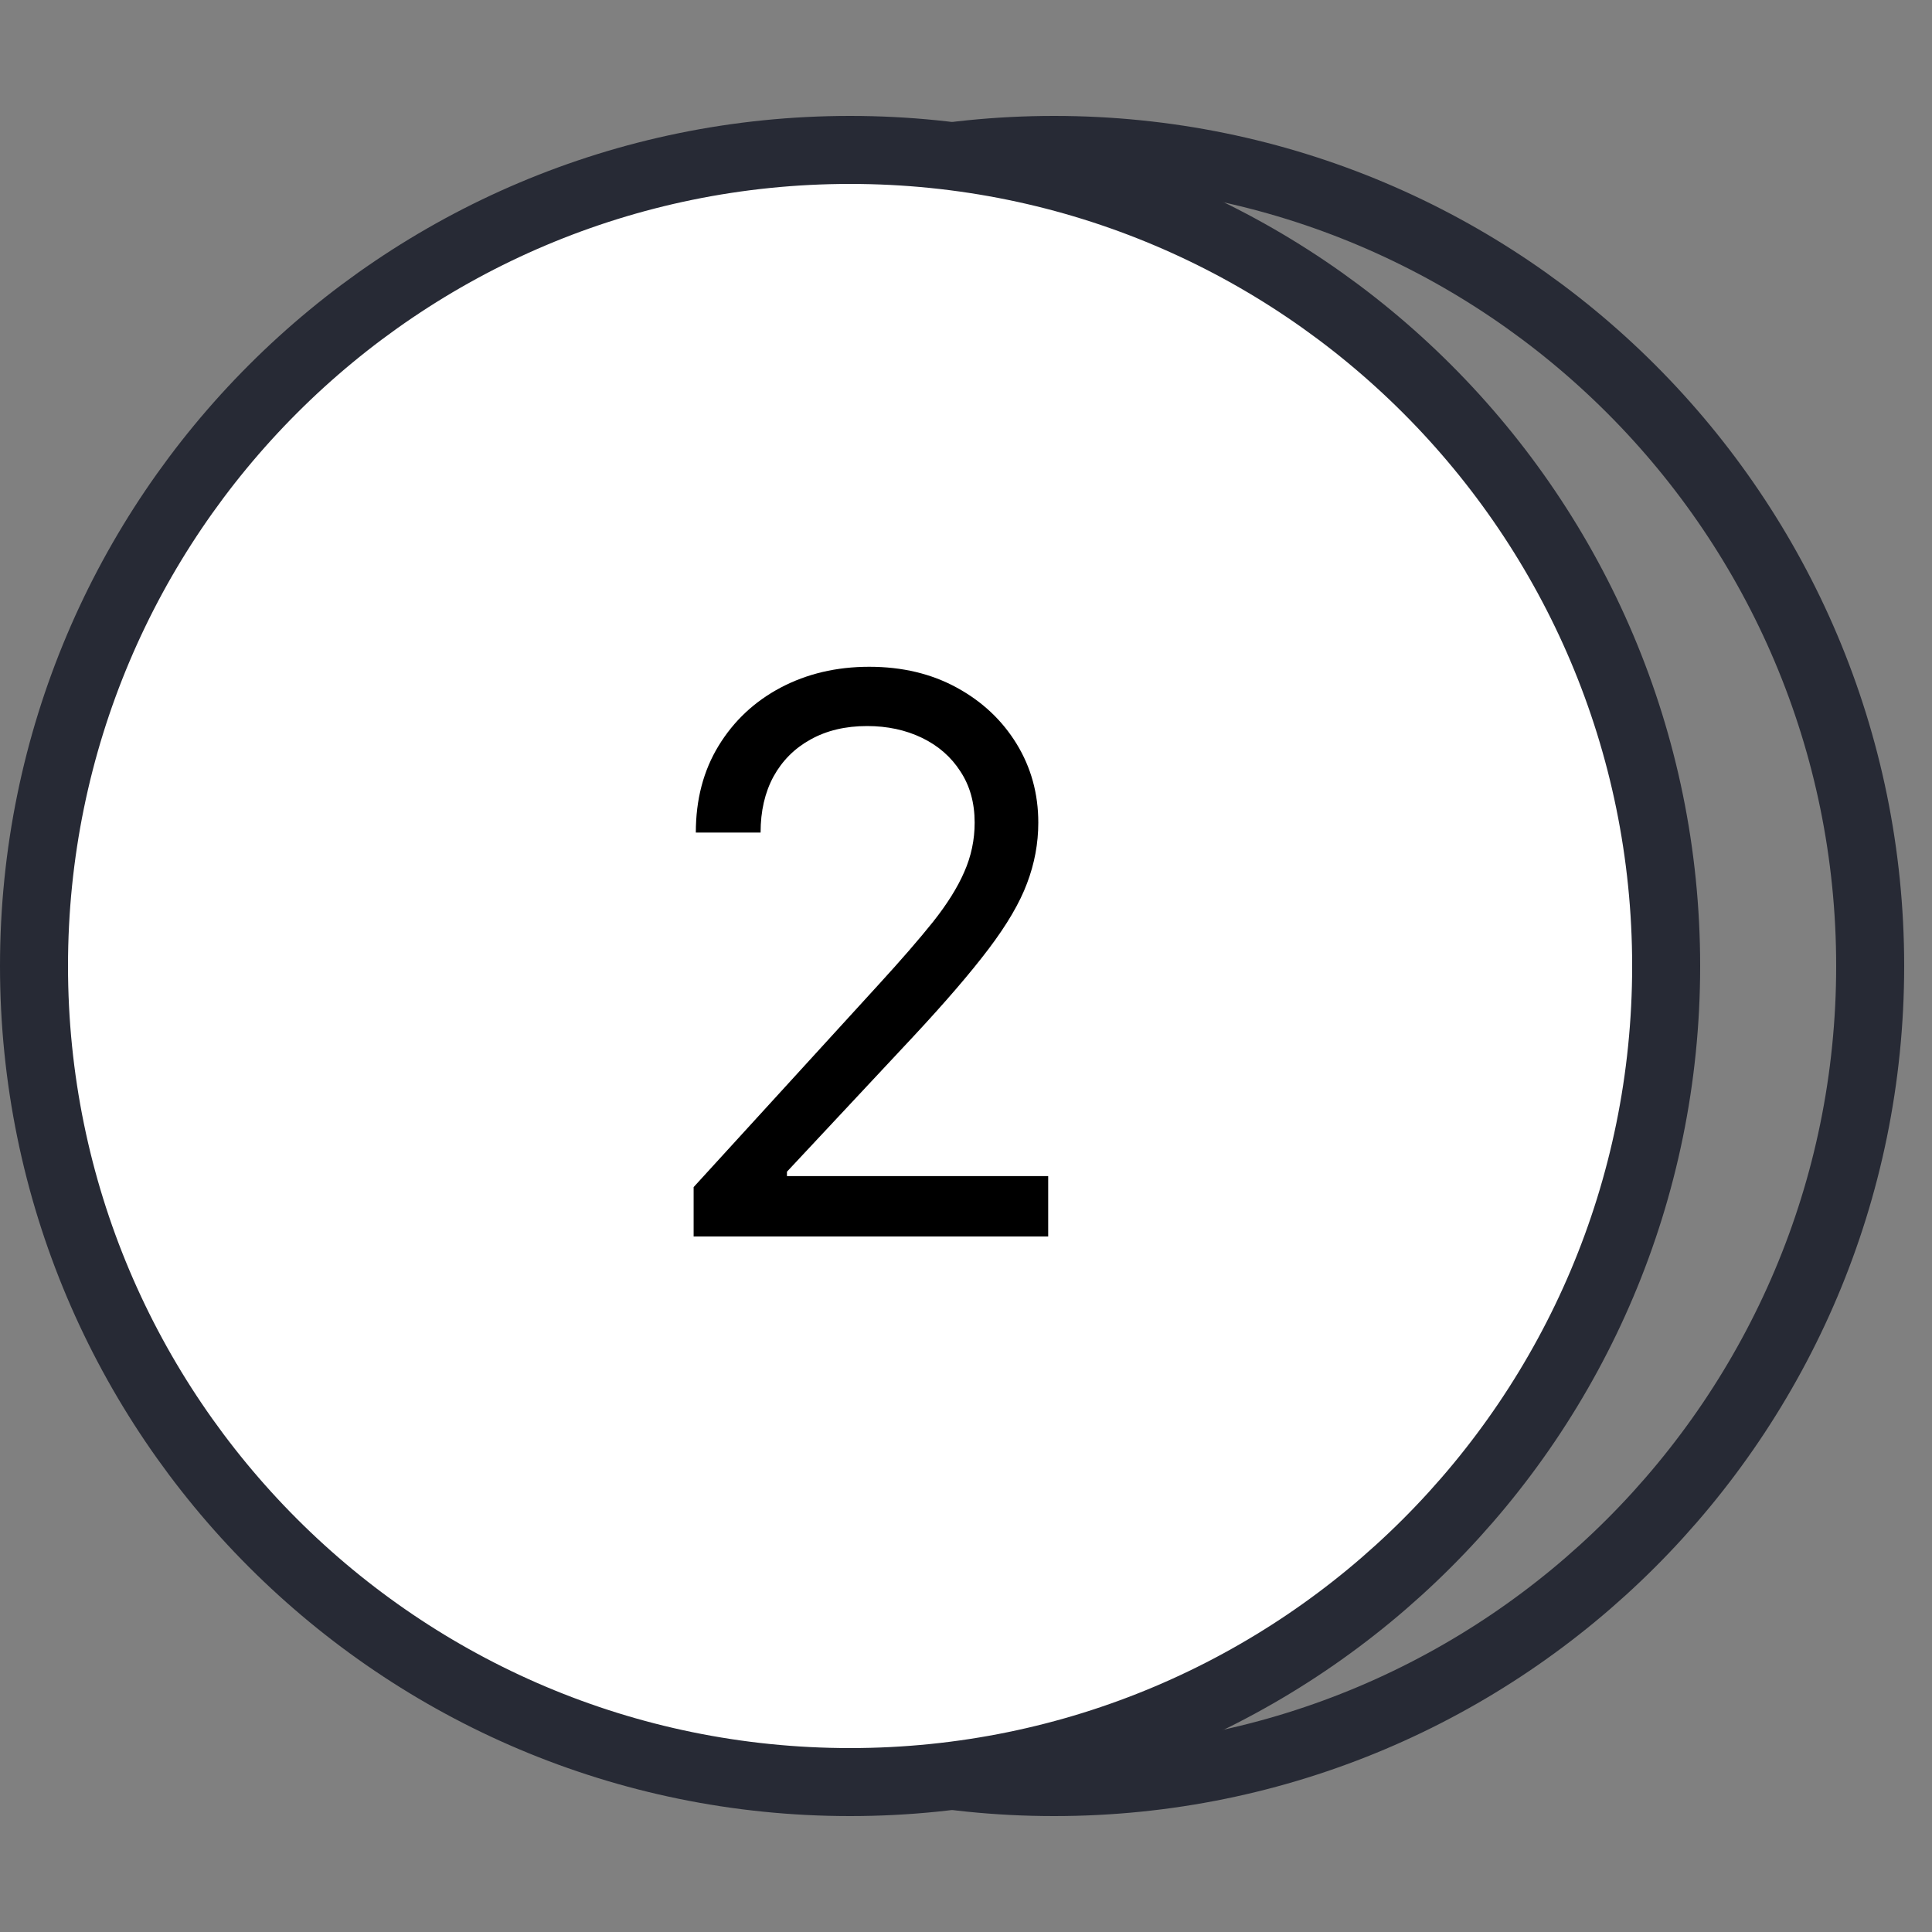
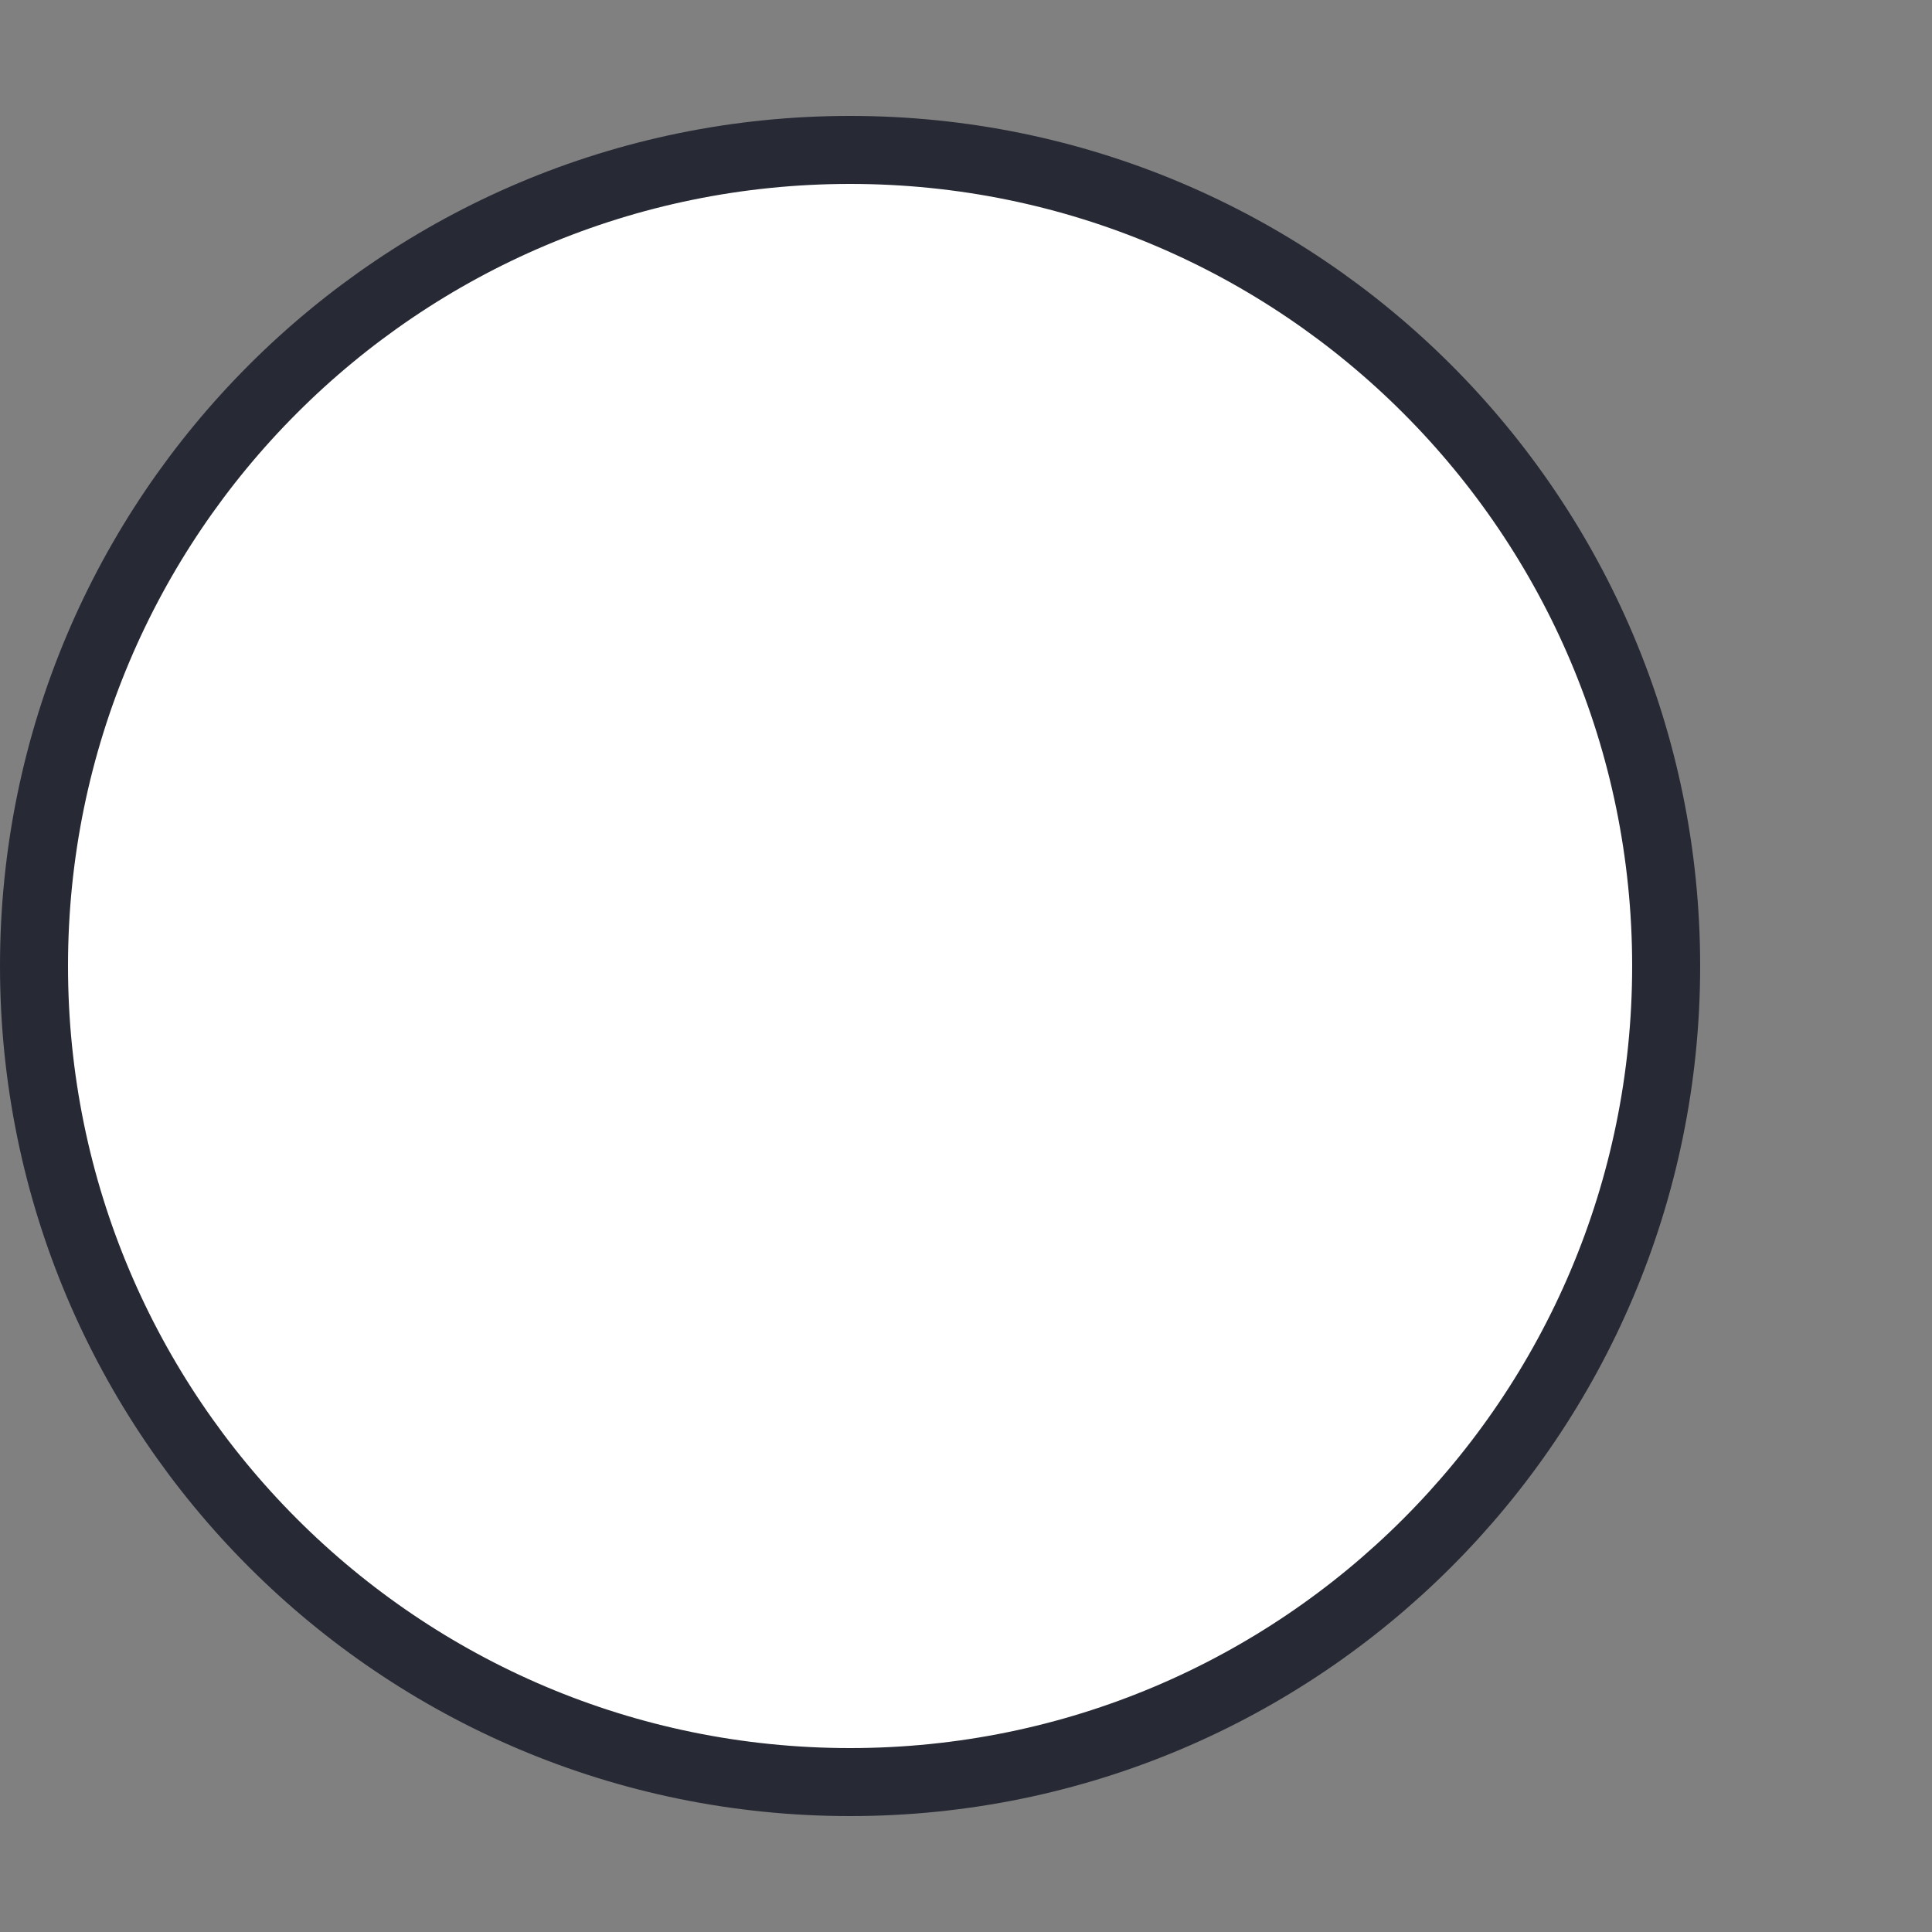
<svg xmlns="http://www.w3.org/2000/svg" width="50" height="50" viewBox="0 0 50 50" fill="none">
  <rect x="0" y="0" width="50" height="50" fill="#808080" stroke="none" />
-   <path d="M27.28 46.12C38.944 46.12 48.4 36.664 48.4 25C48.4 13.336 38.944 3.88 27.28 3.88C15.616 3.88 6.16 13.336 6.16 25C6.16 36.664 15.616 46.12 27.28 46.12Z" stroke="#272A35" stroke-width="1.76" />
  <path d="M22 46.12C33.664 46.12 43.12 36.664 43.12 25C43.12 13.336 33.664 3.88 22 3.88C10.336 3.88 0.88 13.336 0.88 25C0.88 36.664 10.336 46.12 22 46.12Z" fill="white" stroke="#272A35" stroke-width="1.76" />
-   <path d="M17.951 32V30.722L22.752 25.466C23.316 24.85 23.78 24.315 24.144 23.861C24.509 23.401 24.779 22.971 24.954 22.568C25.134 22.161 25.224 21.735 25.224 21.29C25.224 20.778 25.101 20.336 24.854 19.962C24.613 19.588 24.282 19.299 23.86 19.095C23.439 18.892 22.965 18.79 22.44 18.79C21.881 18.79 21.393 18.906 20.977 19.138C20.565 19.365 20.245 19.685 20.018 20.097C19.795 20.509 19.684 20.991 19.684 21.546H18.008C18.008 20.693 18.204 19.945 18.597 19.301C18.99 18.657 19.525 18.155 20.202 17.796C20.884 17.436 21.649 17.256 22.496 17.256C23.349 17.256 24.104 17.436 24.762 17.796C25.42 18.155 25.936 18.641 26.31 19.251C26.684 19.862 26.871 20.542 26.871 21.29C26.871 21.825 26.774 22.348 26.58 22.859C26.391 23.366 26.059 23.932 25.586 24.557C25.117 25.177 24.466 25.935 23.633 26.829L20.366 30.324V30.438H27.127V32H17.951Z" fill="black" />
</svg>